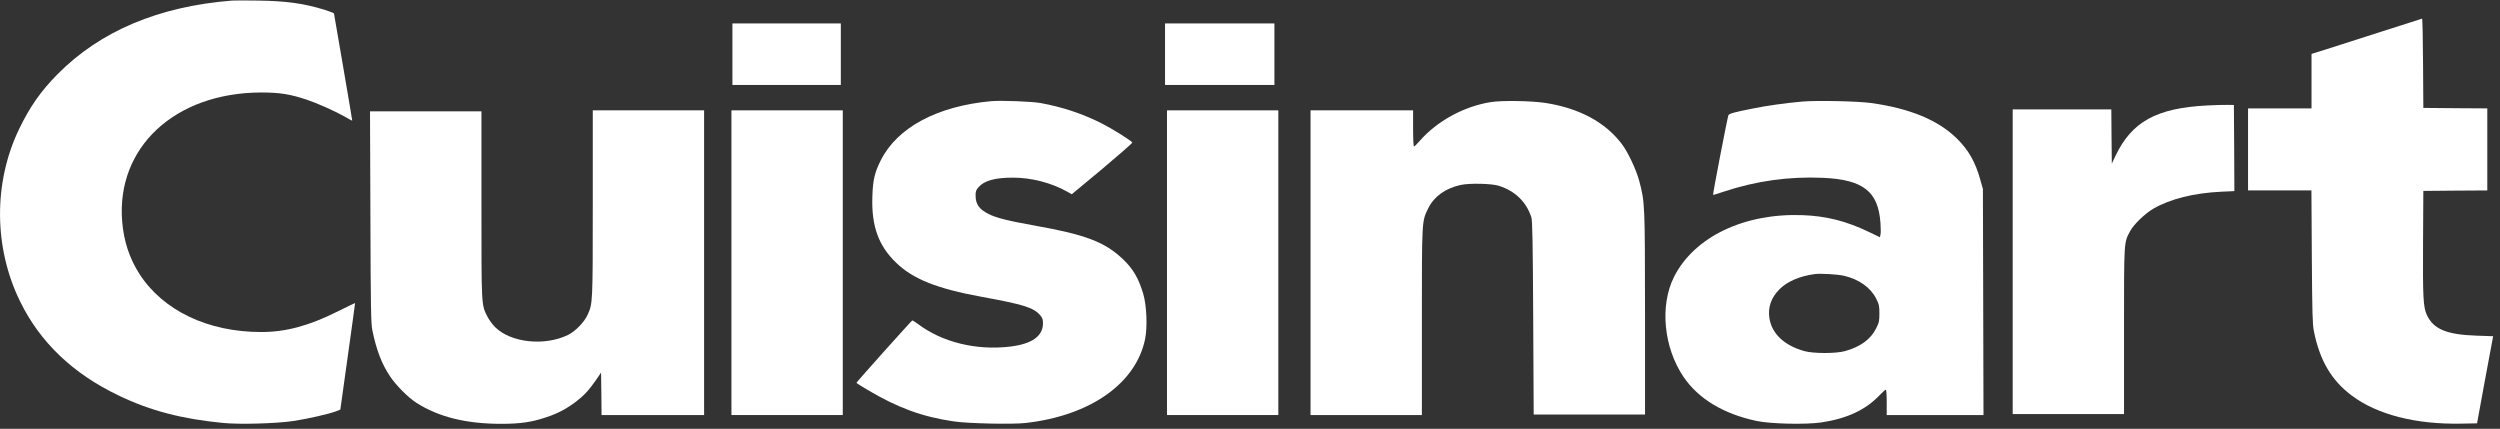
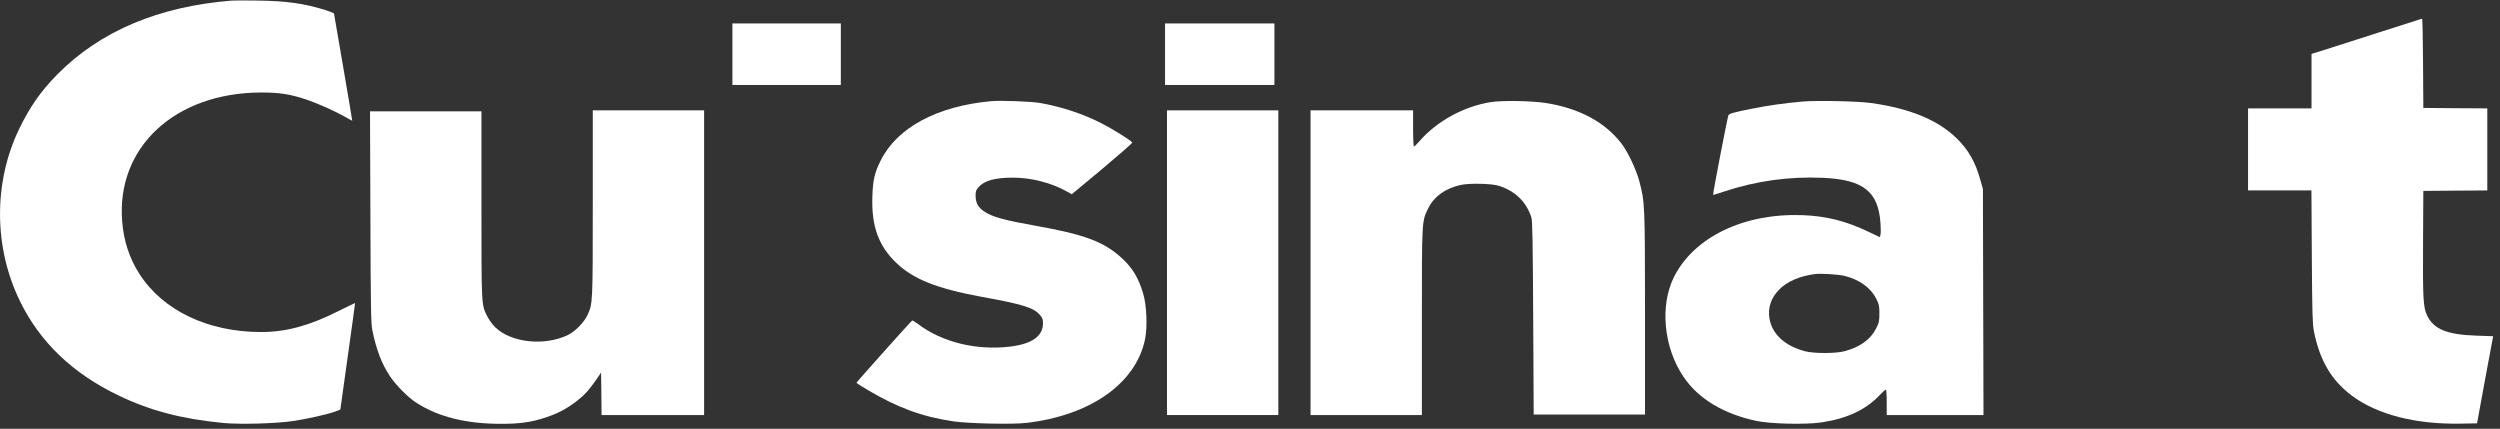
<svg xmlns="http://www.w3.org/2000/svg" preserveAspectRatio="xMidYMid meet" viewBox="0 0 2560 439.106" version="1.0" style="max-height: 500px" width="2560px" height="439.106px" transform="rotate(0) scale(1, 1)">
  <rect x="0" y="0" width="2560" height="439.106" fill="#333333" stroke="none" />
  <g stroke="none" fill="#ffffff" transform="translate(0,434) scale(0.1,-0.1)">
-     <path d="M2375 4334 c-751 -60 -1348 -312 -1785 -753 -172 -174 -285 -335 -396 -566 -262 -547 -258 -1210 11 -1760 205 -420 541 -741 1010 -965 324 -156 647 -240 1069 -281 175 -17 545 -6 721 20 149 23 361 71 435 99 l45 18 76 544 c42 300 76 546 75 547 -1 1 -81 -38 -178 -86 -293 -147 -531 -211 -783 -211 -545 0 -1004 219 -1246 593 -103 160 -162 338 -178 540 -61 758 539 1316 1419 1320 194 0 297 -16 472 -74 110 -37 295 -120 393 -176 39 -23 71 -40 72 -39 1 1 -41 247 -92 546 -52 300 -95 548 -95 552 0 4 -44 21 -97 38 -213 65 -390 90 -678 94 -121 2 -242 2 -270 0z" />
+     <path d="M2375 4334 c-751 -60 -1348 -312 -1785 -753 -172 -174 -285 -335 -396 -566 -262 -547 -258 -1210 11 -1760 205 -420 541 -741 1010 -965 324 -156 647 -240 1069 -281 175 -17 545 -6 721 20 149 23 361 71 435 99 l45 18 76 544 c42 300 76 546 75 547 -1 1 -81 -38 -178 -86 -293 -147 -531 -211 -783 -211 -545 0 -1004 219 -1246 593 -103 160 -162 338 -178 540 -61 758 539 1316 1419 1320 194 0 297 -16 472 -74 110 -37 295 -120 393 -176 39 -23 71 -40 72 -39 1 1 -41 247 -92 546 -52 300 -95 548 -95 552 0 4 -44 21 -97 38 -213 65 -390 90 -678 94 -121 2 -242 2 -270 0" />
    <path d="M24370 4011 c-234 -75 -487 -156 -562 -180 l-138 -43 0 -279 0 -279 -325 0 -325 0 0 -420 0 -420 324 0 325 0 4 -677 c4 -583 7 -690 21 -763 60 -302 181 -507 391 -663 260 -193 650 -293 1110 -285 l170 3 75 410 c42 226 79 426 83 446 l7 36 -172 6 c-302 10 -439 66 -506 210 -38 81 -43 172 -40 737 l3 535 328 3 327 2 0 420 0 420 -327 2 -328 3 -3 458 c-1 251 -6 457 -10 456 -4 -1 -198 -63 -432 -138z" />
    <path d="M7500 3785 l0 -315 555 0 555 0 0 315 0 315 -555 0 -555 0 0 -315z" />
    <path d="M11930 3785 l0 -315 560 0 560 0 0 315 0 315 -560 0 -560 0 0 -315z" />
    <path d="M10150 3304 c-552 -50 -962 -269 -1131 -606 -63 -125 -81 -202 -86 -373 -10 -300 63 -502 244 -676 175 -168 417 -264 873 -348 429 -78 532 -111 598 -185 27 -31 32 -45 32 -87 0 -131 -113 -211 -335 -238 -348 -42 -702 45 -950 235 -26 19 -50 34 -54 32 -10 -4 -571 -631 -571 -638 0 -3 51 -35 113 -72 313 -185 558 -275 882 -323 146 -22 606 -32 741 -16 661 76 1127 405 1220 860 25 126 16 344 -20 465 -47 156 -103 253 -207 352 -185 176 -384 252 -904 344 -273 49 -394 79 -472 119 -98 49 -133 100 -133 191 0 40 5 55 30 83 59 68 169 98 355 98 186 0 391 -53 550 -142 l50 -28 313 260 c171 144 310 265 307 270 -12 19 -206 141 -307 192 -194 100 -411 172 -633 212 -87 16 -406 28 -505 19z" />
    <path d="M15263 3294 c-275 -44 -551 -196 -727 -399 -26 -30 -51 -55 -57 -55 -5 0 -9 76 -9 185 l0 185 -525 0 -525 0 0 -1560 0 -1560 570 0 570 0 0 953 c0 1054 -1 1029 65 1164 60 121 174 204 332 239 90 20 320 15 393 -9 166 -54 279 -163 331 -322 11 -32 15 -247 19 -1030 l5 -990 570 0 570 0 0 1035 c-1 1131 -1 1137 -60 1360 -31 115 -115 293 -178 376 -169 223 -435 366 -782 420 -147 22 -448 27 -562 8z" />
    <path d="M18455 3300 c-177 -16 -356 -41 -505 -71 -193 -38 -242 -52 -251 -69 -9 -17 -162 -811 -157 -815 2 -2 50 12 108 32 330 110 670 158 1020 142 410 -19 564 -140 586 -463 4 -52 4 -105 0 -119 l-6 -26 -113 54 c-233 112 -436 163 -682 172 -598 21 -1107 -224 -1313 -632 -147 -294 -107 -723 98 -1025 151 -223 407 -378 745 -450 143 -31 502 -39 663 -16 265 39 457 129 600 280 29 31 57 56 63 56 5 0 9 -55 9 -130 l0 -130 495 0 496 0 -3 1158 -3 1157 -27 95 c-48 176 -121 305 -237 419 -193 191 -483 311 -881 366 -136 19 -558 28 -705 15z m432 -1785 c151 -36 270 -122 325 -233 30 -59 33 -76 33 -152 0 -76 -3 -93 -33 -152 -55 -112 -163 -191 -322 -234 -91 -25 -319 -25 -410 0 -206 56 -335 176 -361 336 -18 111 17 213 104 299 78 79 208 134 357 154 60 9 242 -2 307 -18z" />
-     <path d="M22600 3260 c-519 -27 -771 -166 -939 -519 l-36 -76 -3 278 -2 277 -505 0 -505 0 0 -1560 0 -1560 570 0 570 0 0 848 c0 932 -2 905 62 1024 38 71 149 178 238 231 173 100 416 161 698 174 l132 6 -2 441 -3 441 -65 1 c-36 1 -130 -2 -210 -6z" />
    <path d="M6070 2258 c0 -1030 0 -1026 -54 -1144 -35 -75 -125 -167 -200 -204 -239 -116 -582 -80 -745 79 -27 26 -63 76 -80 109 -62 123 -61 94 -61 1145 l0 957 -570 0 -571 0 4 -1082 c3 -952 6 -1092 20 -1161 42 -203 96 -344 182 -472 59 -89 186 -217 268 -269 228 -146 510 -216 870 -216 193 0 311 17 457 66 124 41 208 86 308 161 84 64 134 119 206 223 l51 75 3 -217 2 -218 525 0 525 0 0 1560 0 1560 -570 0 -570 0 0 -952z" />
-     <path d="M7490 1650 l0 -1560 570 0 570 0 0 1560 0 1560 -570 0 -570 0 0 -1560z" />
    <path d="M11950 1650 l0 -1560 570 0 570 0 0 1560 0 1560 -570 0 -570 0 0 -1560z" />
  </g>
</svg>